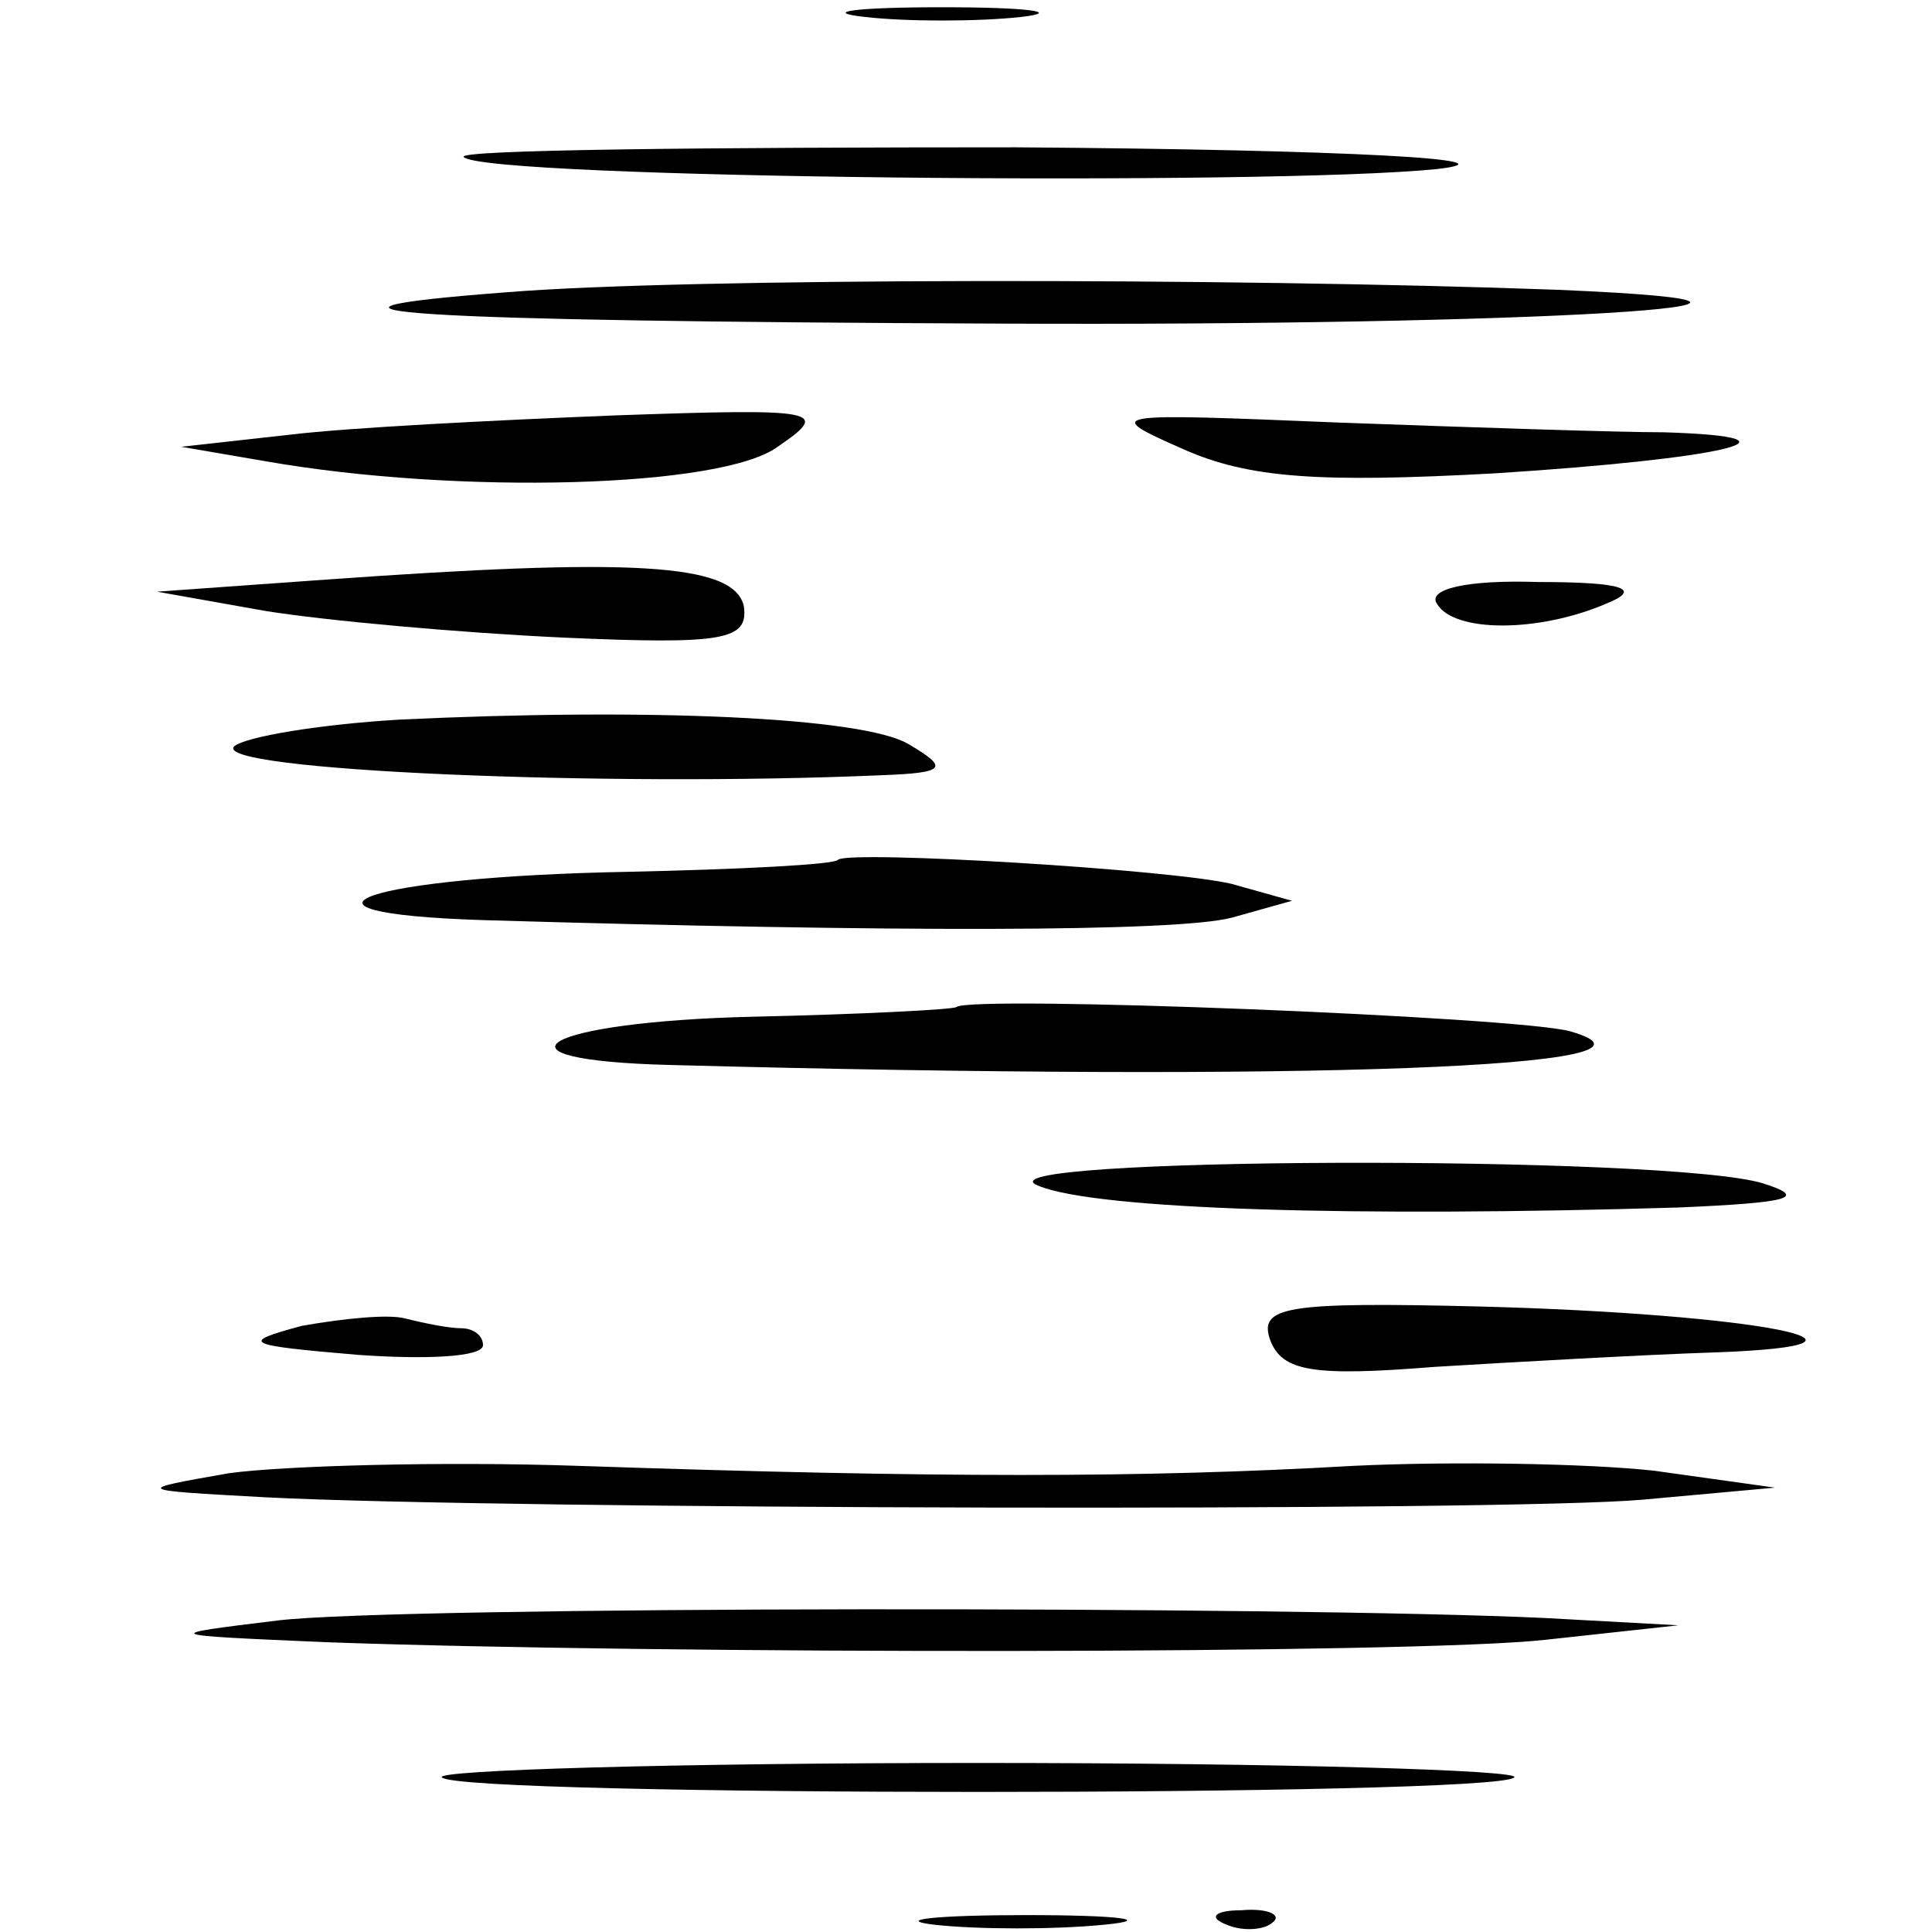
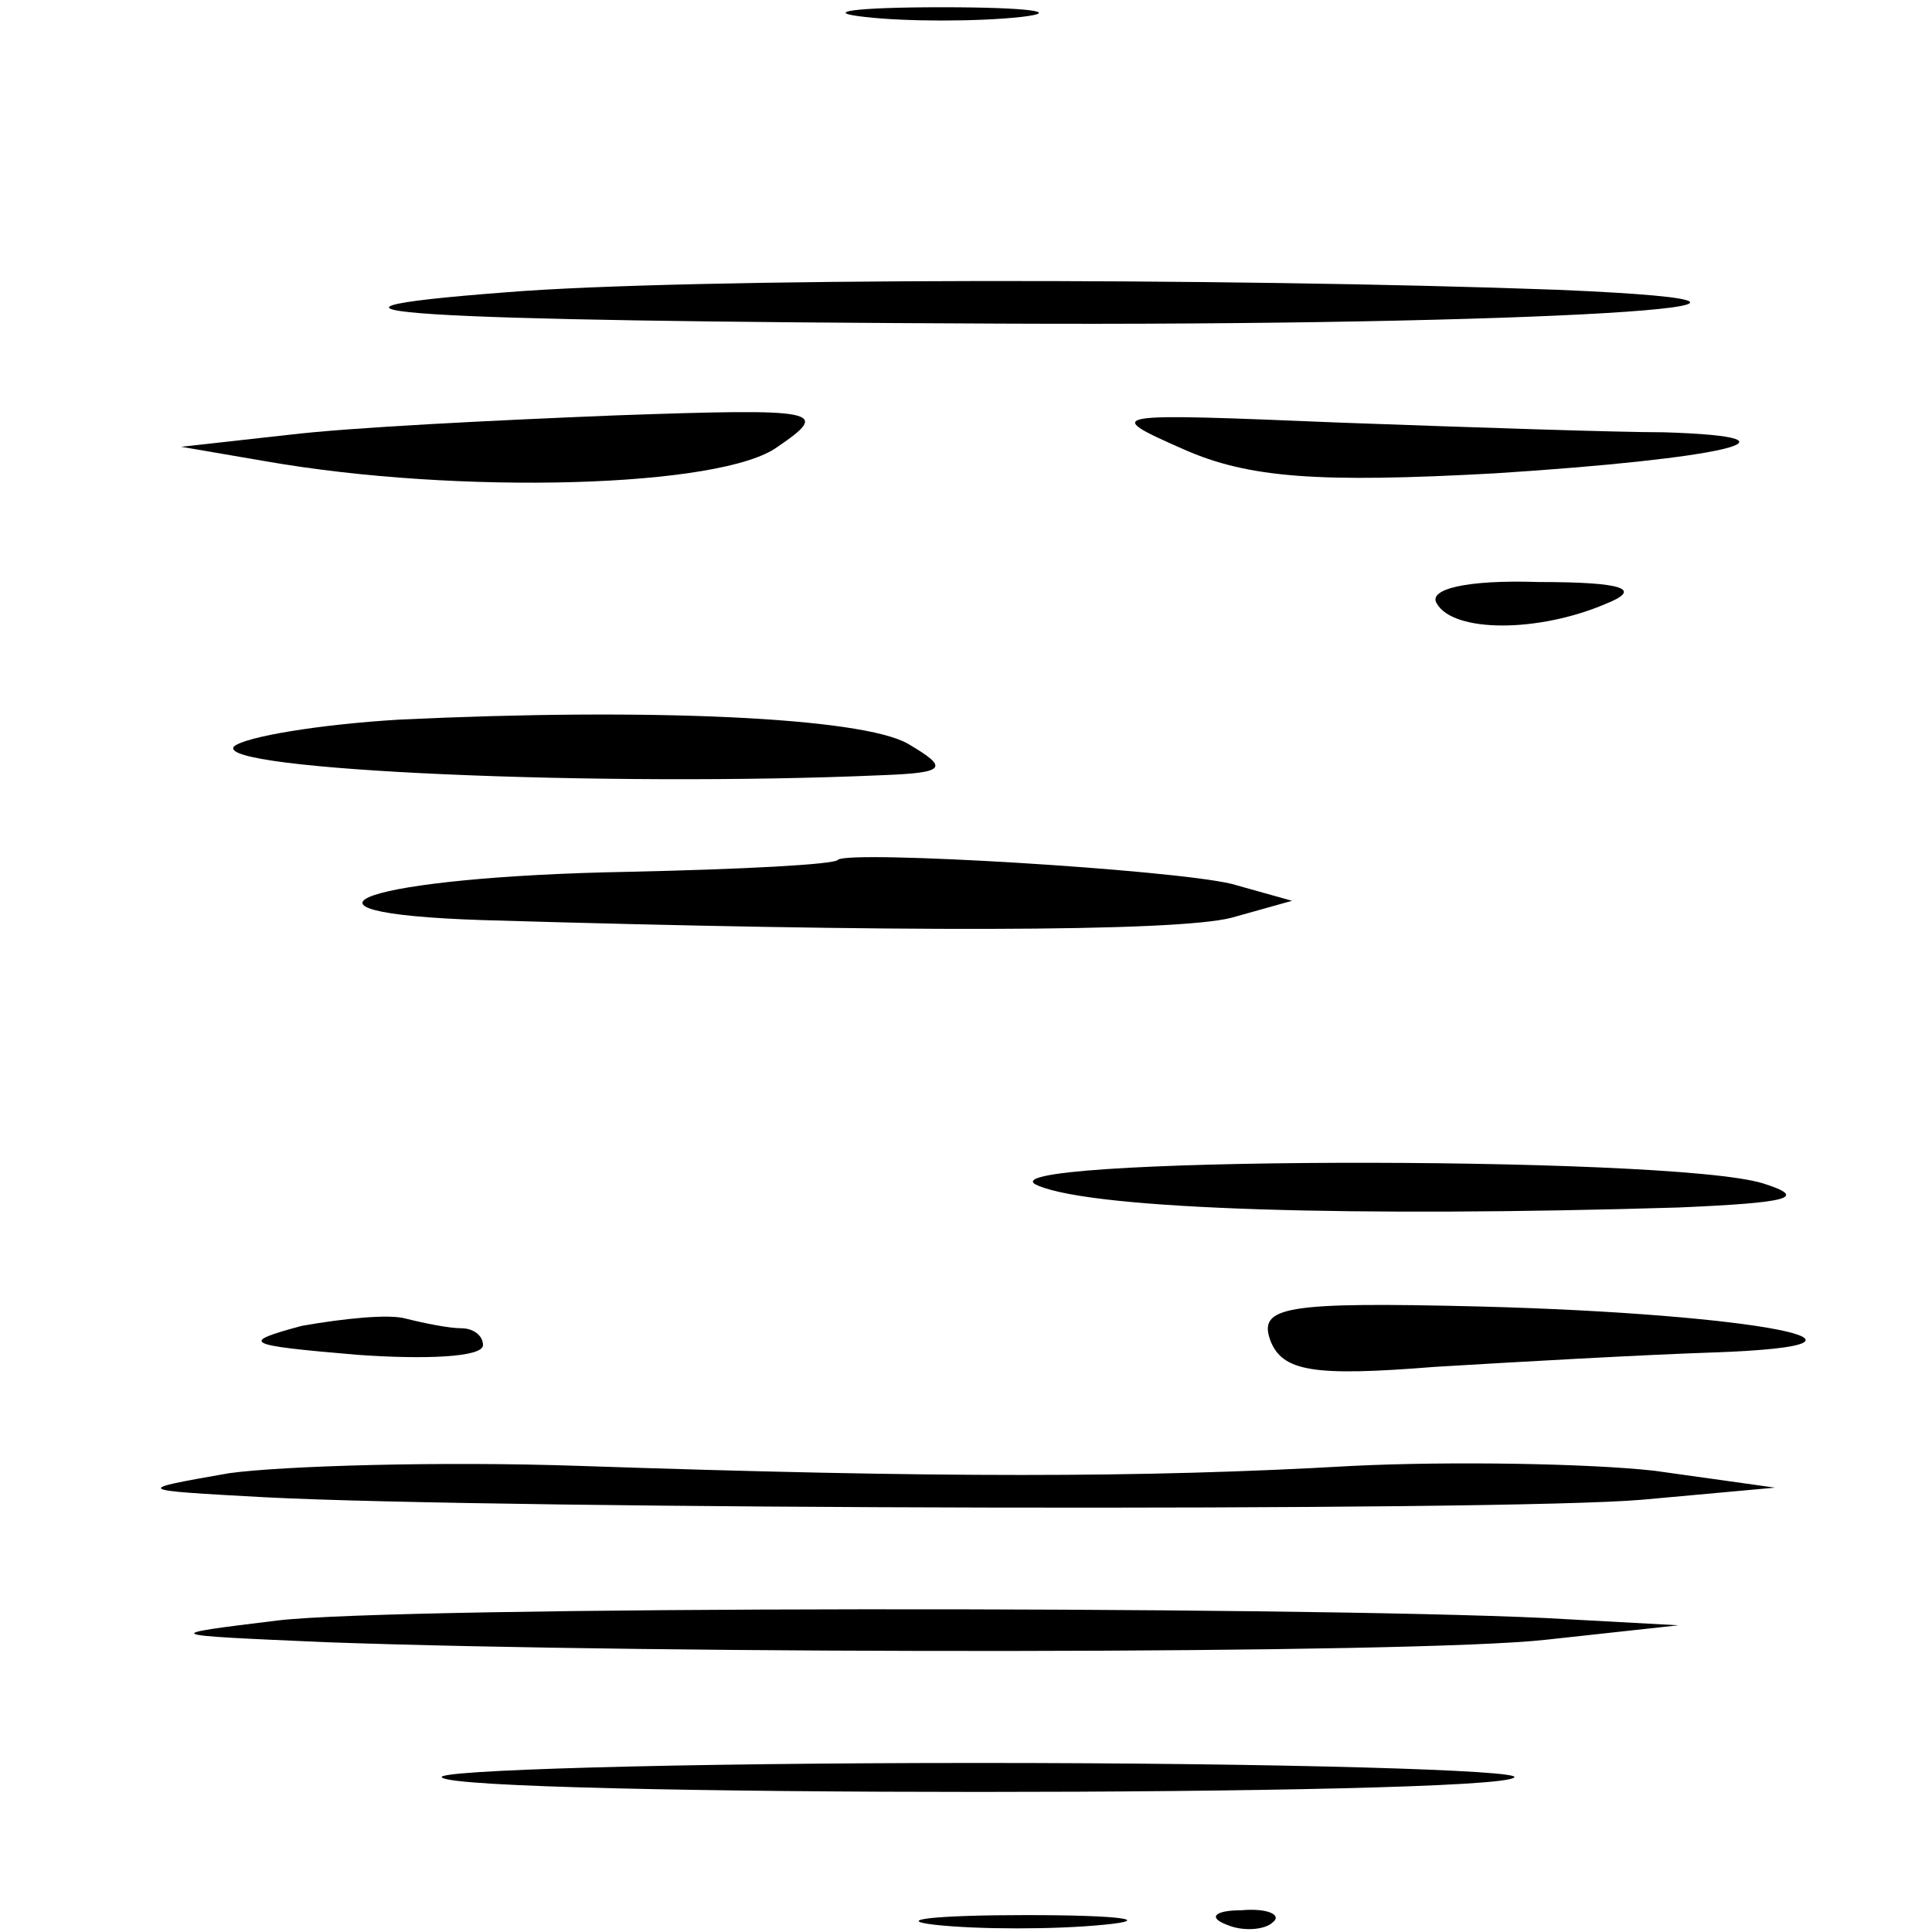
<svg xmlns="http://www.w3.org/2000/svg" version="1.0" width="80pt" height="80pt" viewBox="0 0 80 80" preserveAspectRatio="xMidYMid meet">
  <g transform="translate(0,80) scale(0.1,-0.1)" fill="#000000" stroke="none">
    <path d="M358 793 c17 -2 47 -2 65 0 17 2 3 4 -33 4 -36 0 -50 -2 -32 -4z" />
-     <path d="M192 735 c8 -9 335 -12 403 -5 35 4 -36 8 -174 9 -129 0 -232 -1 -229 -4z" />
    <path d="M210 679 c-105 -8 -43 -12 205 -13 218 -1 372 8 230 14 -136 5 -361 5 -435 -1z" />
-     <path d="M120 620 l-45 -5 35 -6 c80 -14 189 -11 212 6 22 15 18 16 -67 13 -50 -2 -110 -5 -135 -8z" />
+     <path d="M120 620 l-45 -5 35 -6 c80 -14 189 -11 212 6 22 15 18 16 -67 13 -50 -2 -110 -5 -135 -8" />
    <path d="M490 614 c27 -12 56 -14 129 -10 94 6 134 15 70 17 -19 0 -79 2 -134 4 -97 4 -99 4 -65 -11z" />
-     <path d="M135 560 l-70 -5 45 -8 c25 -4 80 -9 123 -11 67 -3 77 -1 75 13 -4 18 -47 20 -173 11z" />
    <path d="M595 550 c7 -12 42 -12 70 0 15 6 8 9 -28 9 -30 1 -46 -3 -42 -9z" />
    <path d="M165 502 c-33 -2 -63 -7 -68 -11 -10 -10 154 -17 268 -12 27 1 28 3 11 13 -19 11 -107 15 -211 10z" />
    <path d="M347 444 c-1 -2 -41 -4 -87 -5 -108 -2 -152 -17 -60 -20 169 -5 287 -5 310 1 l25 7 -25 7 c-25 6 -158 14 -163 10z" />
-     <path d="M396 383 c-1 -1 -39 -3 -84 -4 -87 -2 -115 -18 -34 -20 263 -7 425 -1 372 14 -22 6 -248 15 -254 10z" />
    <path d="M430 309 c24 -10 132 -13 265 -9 46 2 54 4 35 10 -39 12 -331 11 -300 -1z" />
    <path d="M125 251 c-26 -7 -24 -8 23 -12 28 -2 52 -1 52 4 0 4 -4 7 -9 7 -5 0 -15 2 -23 4 -7 2 -26 0 -43 -3z" />
    <path d="M526 245 c5 -13 18 -15 68 -11 33 2 86 5 116 6 84 3 17 16 -97 19 -81 2 -92 0 -87 -14z" />
    <path d="M95 190 c-40 -7 -40 -7 15 -10 97 -5 513 -6 570 -1 l55 5 -50 7 c-27 3 -84 4 -125 2 -87 -5 -172 -5 -320 0 -58 2 -123 0 -145 -3z" />
    <path d="M115 129 c-49 -6 -49 -6 20 -9 139 -5 451 -5 505 1 l55 6 -55 3 c-106 5 -475 5 -525 -1z" />
    <path d="M183 64 c8 -8 436 -8 444 0 4 3 -96 6 -222 6 -126 0 -226 -3 -222 -6z" />
    <path d="M387 3 c18 -2 50 -2 70 0 21 2 7 4 -32 4 -38 0 -55 -2 -38 -4z" />
    <path d="M508 3 c7 -3 16 -2 19 1 4 3 -2 6 -13 5 -11 0 -14 -3 -6 -6z" />
  </g>
</svg>